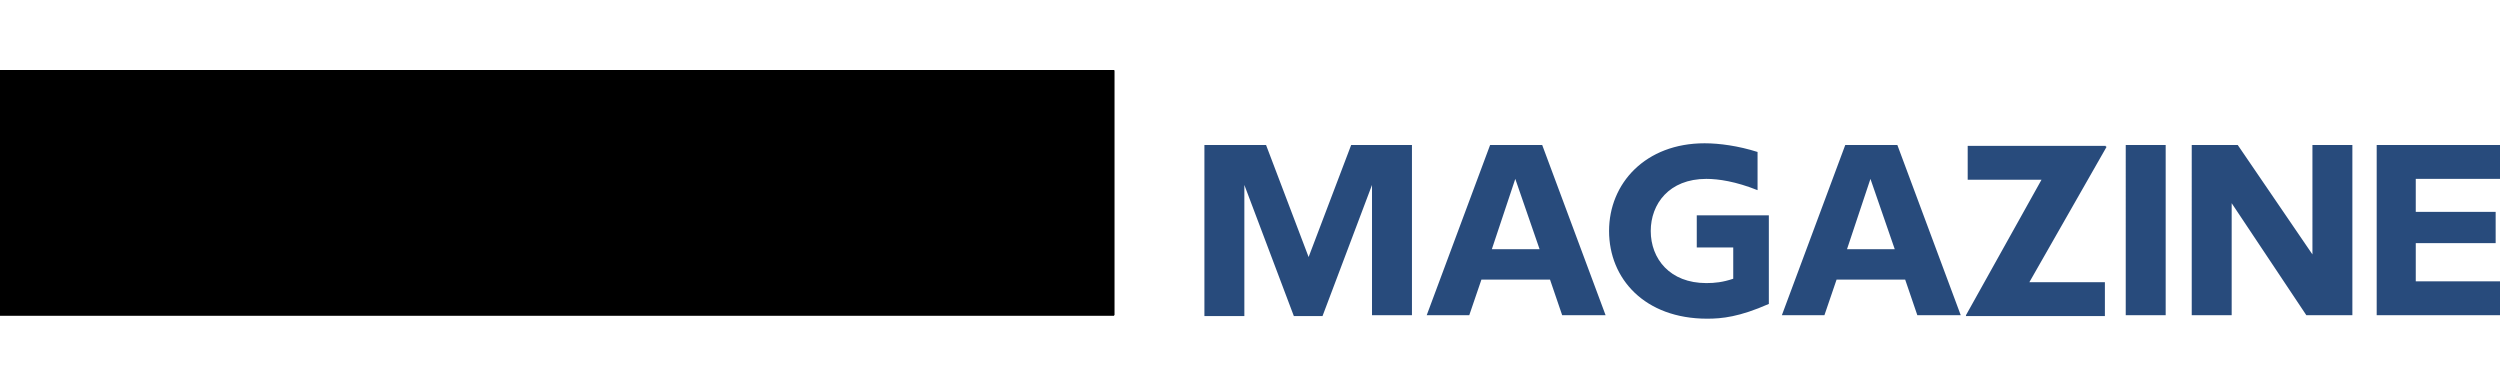
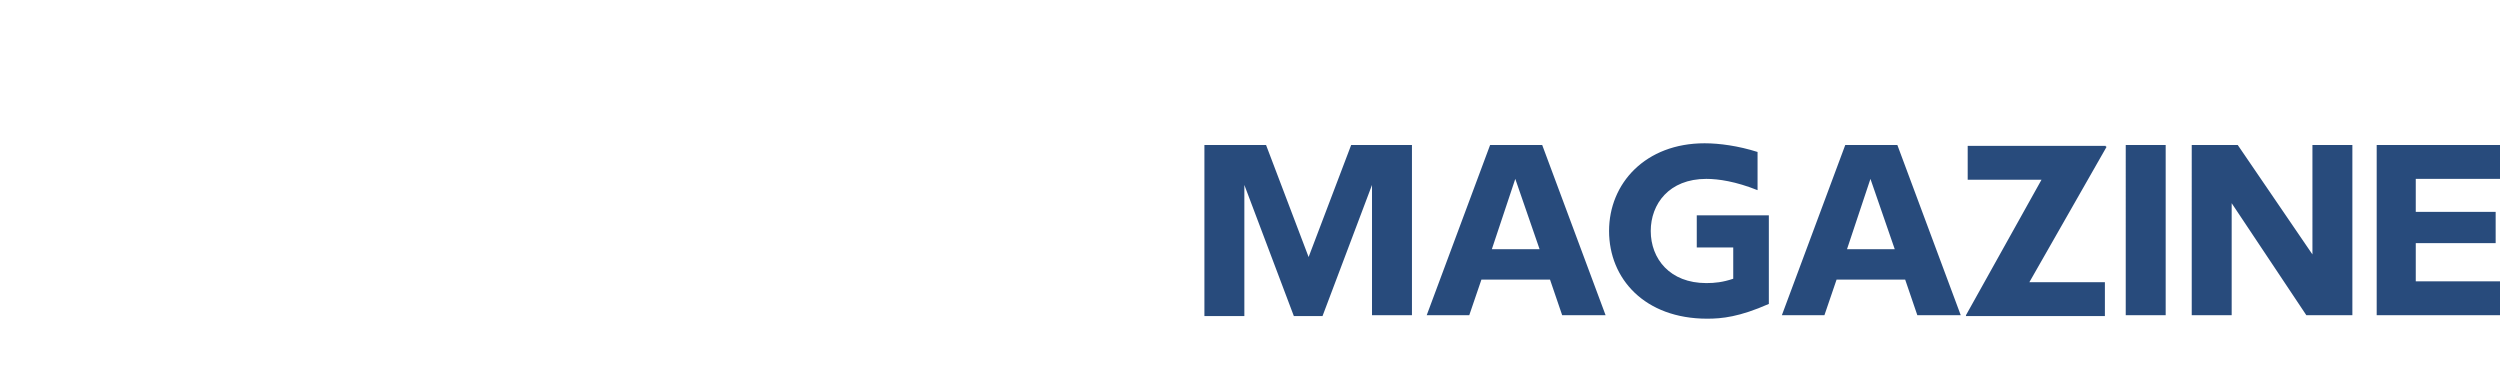
<svg xmlns="http://www.w3.org/2000/svg" xmlns:xlink="http://www.w3.org/1999/xlink" viewBox="0 0 287.9 44.5">
  <defs>
    <path id="a" d="M0 8.1h128.3v28.2H0z" />
  </defs>
  <clipPath id="b">
    <use overflow="visible" xlink:href="#a" />
  </clipPath>
  <g clip-path="url(#b)">
    <defs>
-       <path id="c" d="M0 8.1h128.3v28.2H0z" />
-     </defs>
+       </defs>
    <defs>
      <path id="e" d="M0 8.1h128.3v28.2H0z" />
    </defs>
    <defs>
-       <path id="g" d="M0 8.1h128.3v28.2H0z" />
-     </defs>
+       </defs>
    <defs>
      <path id="i" d="M0 8.1h128.3v28.2H0z" />
    </defs>
    <defs>
-       <path id="k" d="M0 8.1h128.3v28.2H0z" />
-     </defs>
+       </defs>
    <defs>
      <path id="m" d="M0 8.1h128.3v28.2H0z" />
    </defs>
    <defs>
-       <path id="o" d="M0 8.1h128.3v28.2H0z" />
-     </defs>
+       </defs>
    <defs>
      <path id="q" d="M0 8.1h128.3v28.2H0z" />
    </defs>
    <clipPath id="d">
      <use overflow="visible" xlink:href="#c" />
    </clipPath>
    <clipPath id="f" clip-path="url(#d)">
      <use overflow="visible" xlink:href="#e" />
    </clipPath>
    <clipPath id="h" clip-path="url(#f)">
      <use overflow="visible" xlink:href="#g" />
    </clipPath>
    <clipPath id="j" clip-path="url(#h)">
      <use overflow="visible" xlink:href="#i" />
    </clipPath>
    <clipPath id="l" clip-path="url(#j)">
      <use overflow="visible" xlink:href="#k" />
    </clipPath>
    <clipPath id="n" clip-path="url(#l)">
      <use overflow="visible" xlink:href="#m" />
    </clipPath>
    <clipPath id="p" clip-path="url(#n)">
      <use overflow="visible" xlink:href="#o" />
    </clipPath>
    <clipPath id="r" clip-path="url(#p)">
      <use overflow="visible" xlink:href="#q" />
    </clipPath>
-     <path d="M12.7 14.7c0-.5-.1-1-.3-1.4-.4-.6-1.1-1.1-1.9-1.1-1 0-1.9.6-2.4 1.5-.2.3-.3.6-.3 1l-.3 3H9c3.7 0 3.7-3 3.7-3m5.3 4.9c-.3-.1-.6-.2-1-.2H2.7c-.5 0-1 .1-1.4.4-.7.4-1.2 1.2-1.3 2-.1 1 .4 1.9 1.3 2.3.3.1.6.2.9.2h4.7L6.6 29c0 .3 0 .7.1 1 .3.9 1.1 1.5 2.1 1.5s1.9-.6 2.3-1.4c.2-.3.3-.6.3-1l.4-4.7h4.7c.3 0 .7-.1 1-.2.9-.4 1.6-1.2 1.7-2.3.1-1-.4-1.9-1.2-2.3m17.8 11.3c-1 .6-2.2.9-3.7.9h-5.8l.6-7.2h6c1.6 0 2.8.1 3.5.7.7.7 1 1.5.9 2.6-.1 1.4-.6 2.4-1.5 3m-7.9-18.3h4.5c1.2 0 2.2.3 2.9.9.7.6 1 1.4.9 2.5-.1 1.3-.6 2.3-1.3 2.8-.8.6-1.7.9-2.8.9h-4.8l.6-7.1zm10.3 8.7c2-1.2 3.1-3.1 3.4-5.9.2-2.4-.5-4.2-2.1-5.5C37.9 8.7 36 8 33.7 8h-7.6c-.5 0-1 .2-1.4.4-.3.2-.5.4-.7.6-.4.4-.6 1-.7 1.5l-2 23c-.1.6.1 1.2.5 1.6.1.2.3.4.5.5.4.3.8.4 1.4.4h9.1c2.5 0 4.8-.7 6.7-1.9 2-1.3 3.1-3.3 3.3-5.8.2-1.9-.2-3.5-1.1-4.8-.9-.9-2-1.7-3.5-2.2M55 31.6c-1.1.6-2.2.9-3.3.9-.9 0-1.7-.2-2.3-.6-.5-.4-.8-.9-.7-1.5.2-1.8 3.6-2.5 6.6-2.7l-.3 3.9zm-1.3-14.9c-1.8 0-3.6.3-5.3 1-1.6.6-2.5 1.5-2.6 2.4 0 .5.1 1 .4 1.3.3.4.8.5 1.3.5.2 0 .7-.1 2.2-.7 1.1-.5 2.2-.7 3.3-.7s1.8.3 2.3.9c.4.5.5 1.3.4 2.4v.1c-3.4.3-5.8.7-7.5 1.4-2.6 1-4 2.7-4.2 5-.2 1.8.4 3.3 1.6 4.3 1.2 1 2.7 1.5 4.5 1.5 1.9 0 3.5-.3 4.9-1 .4.6 1 1 1.9 1 .7 0 1.3-.2 1.8-.7.5-.5.8-1 .9-1.7l.9-9.9c.2-2.2-.2-3.9-1.2-5.1-1.1-1.3-3-2-5.6-2m20.2 13.4C72.7 31.4 71.1 32 69 32c-.9 0-1.6 0-2.2-.1l.9-10.4c1-.4 2.1-.7 3.2-.7 1.4 0 2.5.5 3.3 1.4.9 1 1.2 2.4 1.1 4.1s-.6 2.9-1.4 3.8m-1.8-13.4c-1.4 0-2.7.2-4 .7l.6-6.9c0-.4 0-.7-.1-1-.3-.8-1.1-1.4-2.1-1.4-.8 0-1.6.4-2.1 1.1-.3.4-.5.8-.5 1.4l-2 22.7c-.1 1.5.5 2.4 2 2.7 1.1.2 2.6.3 4.4.3 4 0 7.1-1.1 9.2-3.3 1.6-1.7 2.6-3.8 2.8-6.4.3-2.9-.4-5.3-1.8-7.1-1.6-1.9-3.7-2.8-6.4-2.8m21.6 13.4c-1.2 1.3-2.8 1.9-4.9 1.9-.9 0-1.6 0-2.1-.1l.9-10.4c1-.4 2.1-.7 3.2-.7 1.4 0 2.5.5 3.3 1.4.9 1 1.2 2.4 1.1 4.1-.2 1.7-.6 2.9-1.5 3.8M92 16.7c-1.4 0-2.7.2-4 .7l.6-6.9c0-.4 0-.7-.1-1-.3-.8-1.1-1.4-2.1-1.4-.8 0-1.6.4-2.1 1.1-.3.4-.5.8-.5 1.4l-2 22.7c-.1 1.5.5 2.4 2 2.7 1.1.2 2.6.3 4.4.3 3.9 0 7-1.1 9.2-3.3 1.6-1.7 2.6-3.8 2.8-6.4.3-2.9-.4-5.3-1.8-7.1-1.6-1.9-3.7-2.8-6.4-2.8m14.8 7.7c.2-.9.6-1.7 1.2-2.4.9-.9 2-1.3 3.5-1.3 1.3 0 2.3.4 3 1.2.5.7.8 1.5.8 2.4l-8.5.1zm5.1-7.7c-2.9 0-5.3.9-7.1 2.7-1.9 1.8-3 4.1-3.2 6.8-.3 2.9.4 5.3 2 7.1 1.6 1.9 4 2.9 7.2 2.9 2 0 3.9-.4 5.7-1.1 1.4-.6 2.2-1.4 2.3-2.4 0-.6-.1-1-.4-1.4-.4-.5-1-.8-1.9-.6-.2.1-.4.1-.5.2s-.3.1-.5.2l-.6.3c-1.1.5-2.3.8-3.5.8-1.7 0-3-.5-3.8-1.6-.6-.7-.9-1.6-1-2.6h10.8c.8 0 1.4-.3 1.9-.8s.8-1.1.8-1.9c.2-2.4-.4-4.5-1.8-6.1-1.6-1.6-3.7-2.5-6.4-2.5m16.4-6.2c0-.5-.1-1-.3-1.4-.4-.6-1.1-1.1-1.9-1.1-1 0-1.9.6-2.4 1.5-.2.3-.2.6-.3.9l-2 23.4c0 .3 0 .7.1.9.3.9 1.1 1.5 2.1 1.5s1.9-.6 2.3-1.4c.2-.3.3-.6.3-1l2.1-23.3z" clip-path="url(#r)" fill="#ff790f" />
  </g>
  <path d="M162.6 16.7v19.6H158v-15l-5.7 15.1H149l-5.7-15.1v15.1h-4.6V16.7h7.1l4.9 12.9 4.9-12.9h7zm15.9 15.5h-7.9l-1.4 4.1h-4.9l7.3-19.6h6l7.3 19.6h-5l-1.4-4.1zm-1.2-3.5l-2.8-8.1-2.7 8.1h5.5zm26.4-3.9V35c-3.4 1.5-5.4 1.7-7.1 1.7-7.2 0-11.3-4.6-11.3-10.1s4.2-10.1 11-10.1c1.7 0 3.9.3 6.1 1v4.4c-2.5-1-4.5-1.3-5.9-1.3-4.3 0-6.4 2.9-6.4 6 0 3.2 2.2 6 6.4 6 1 0 1.9-.1 3.1-.5v-3.6h-4.2v-3.7h8.3zm15.7 7.4h-7.9l-1.4 4.1h-4.9l7.3-19.6h6l7.3 19.6h-5l-1.4-4.1zm-1.2-3.5l-2.8-8.1-2.7 8.1h5.5zm24.4-11.8l-8.9 15.6h8.7v3.9h-16v-.1l8.7-15.6h-8.5v-3.9h15.9v.1h.1zm6.8-.2v19.6h-4.6V16.7h4.6zm21.5 0v19.6h-5.3L257 23.4v12.9h-4.6V16.7h5.3l8.6 12.6V16.7h4.6zm7.3 3.9v3.8h9.2V28h-9.2v4.4h9.7v3.9h-14.2V16.7h14.2v3.9h-9.7z" fill="#284b7c" />
</svg>